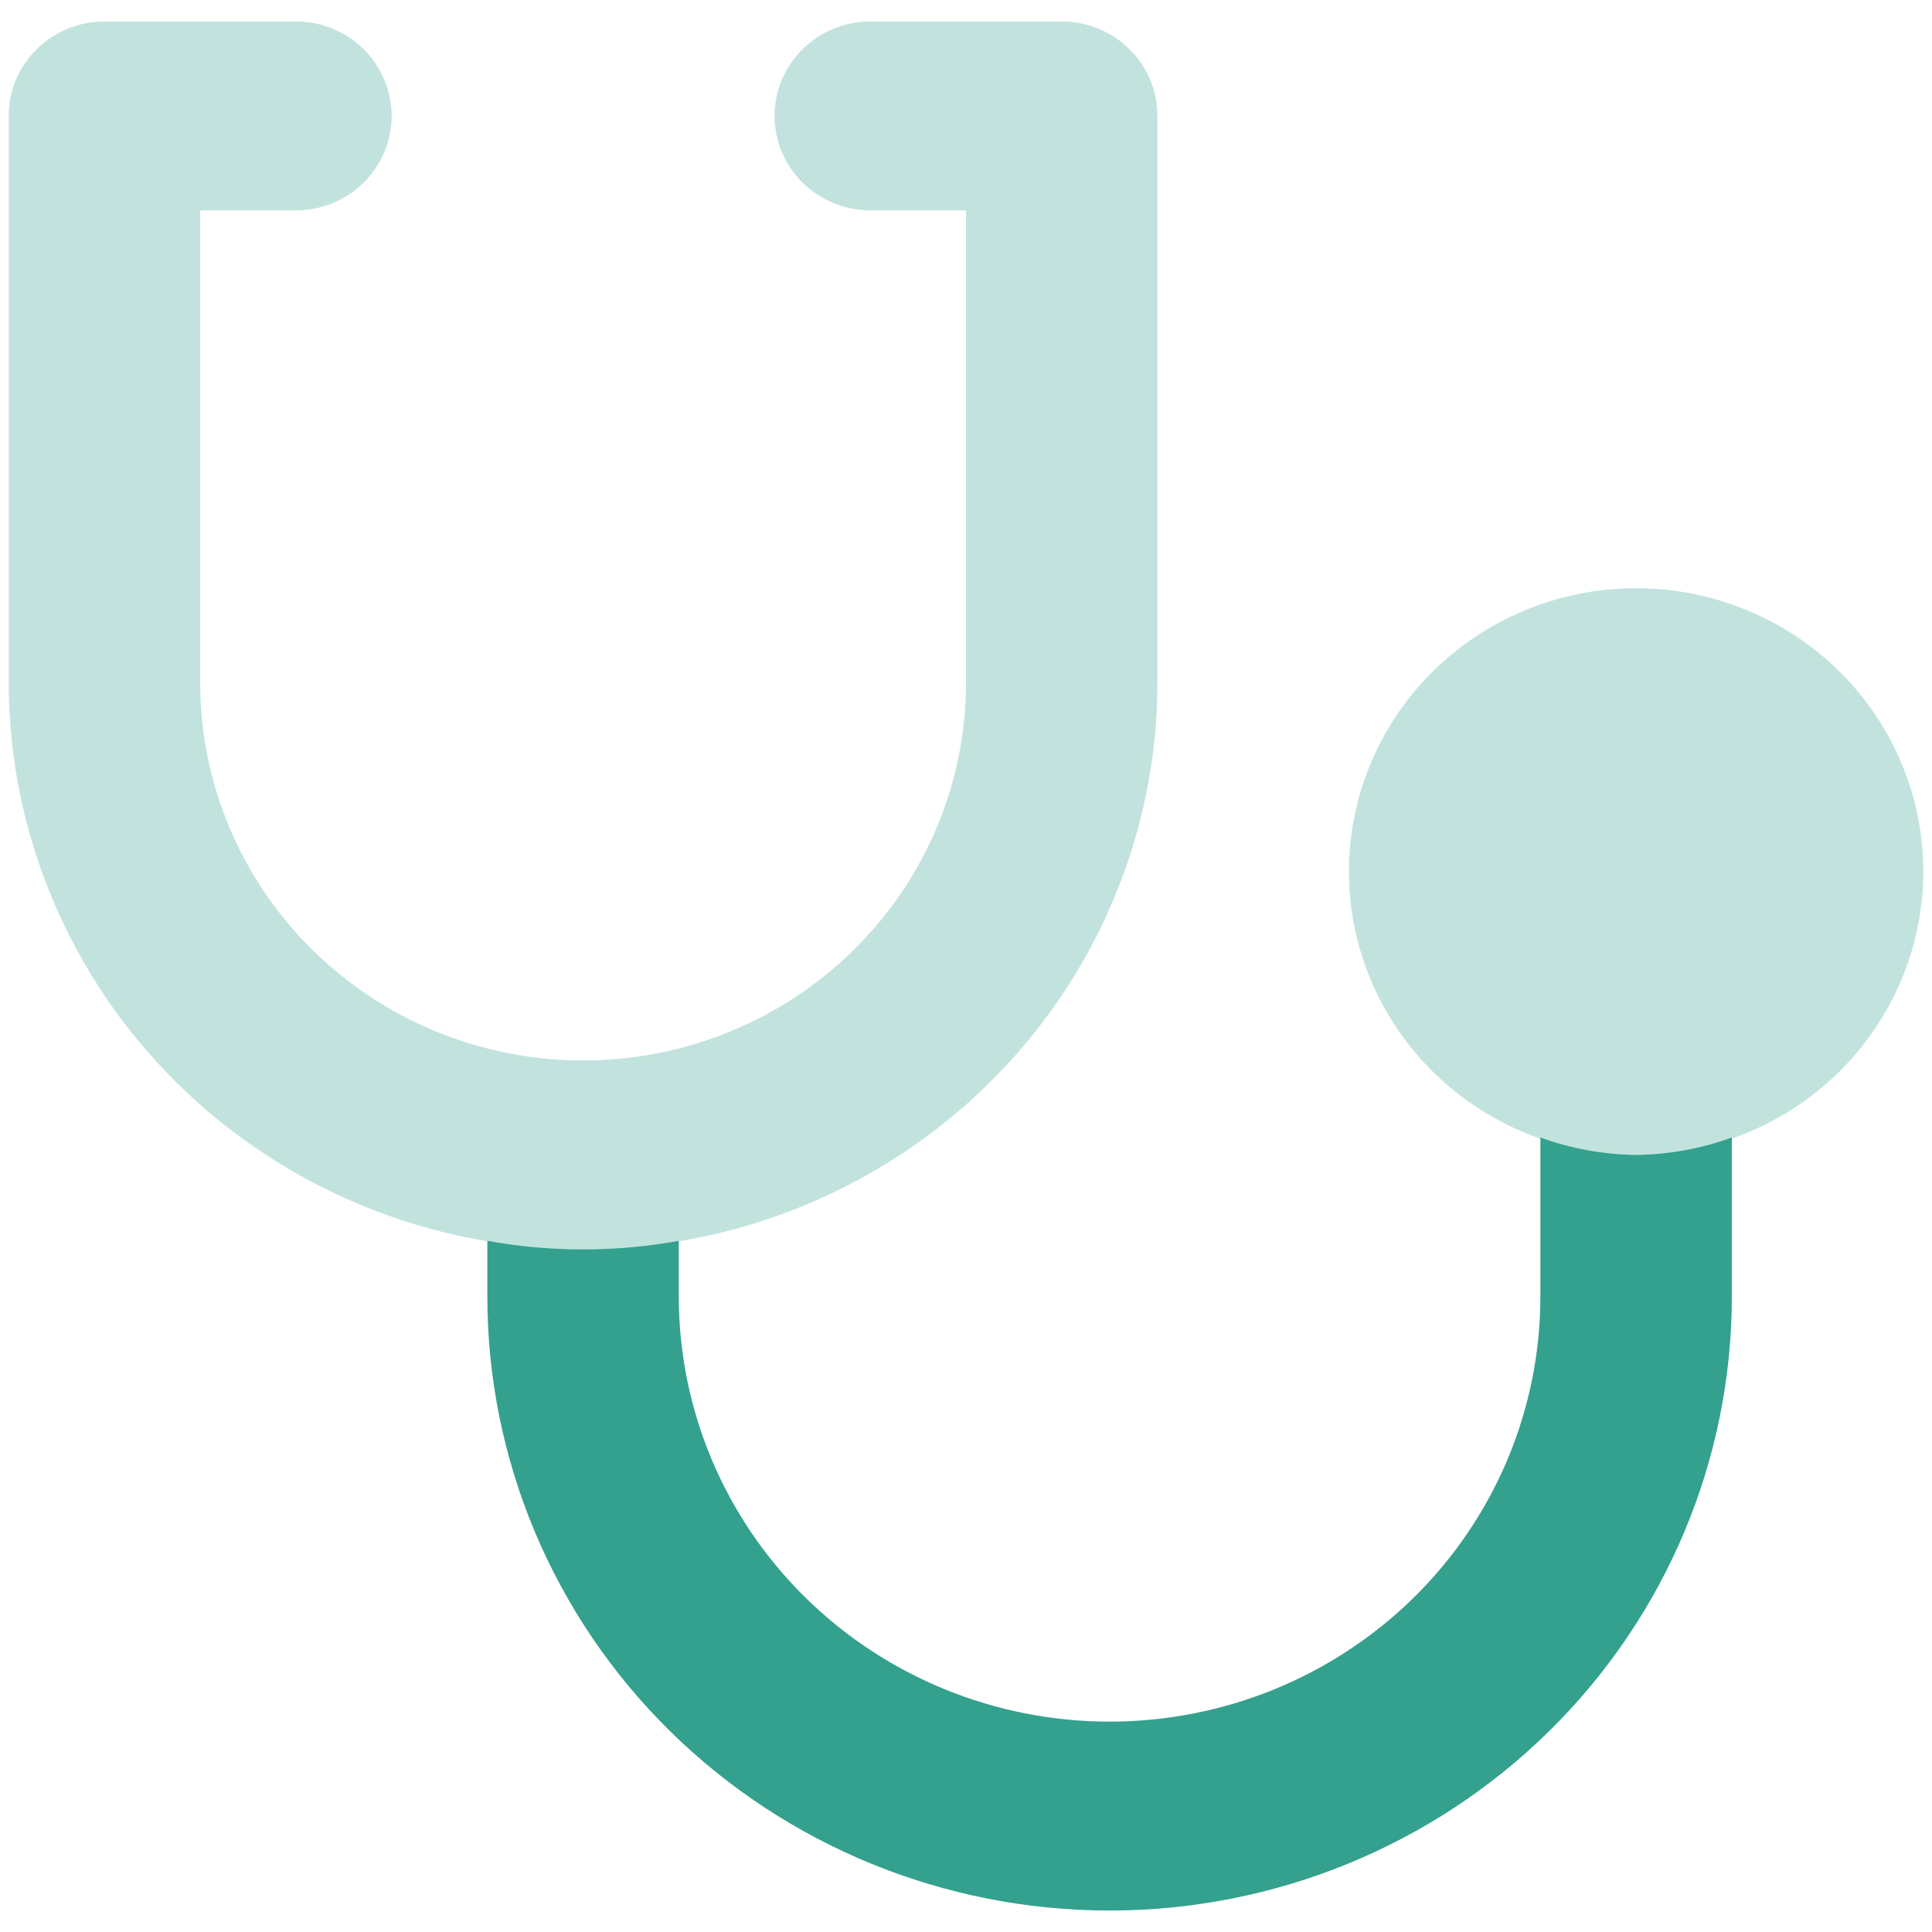
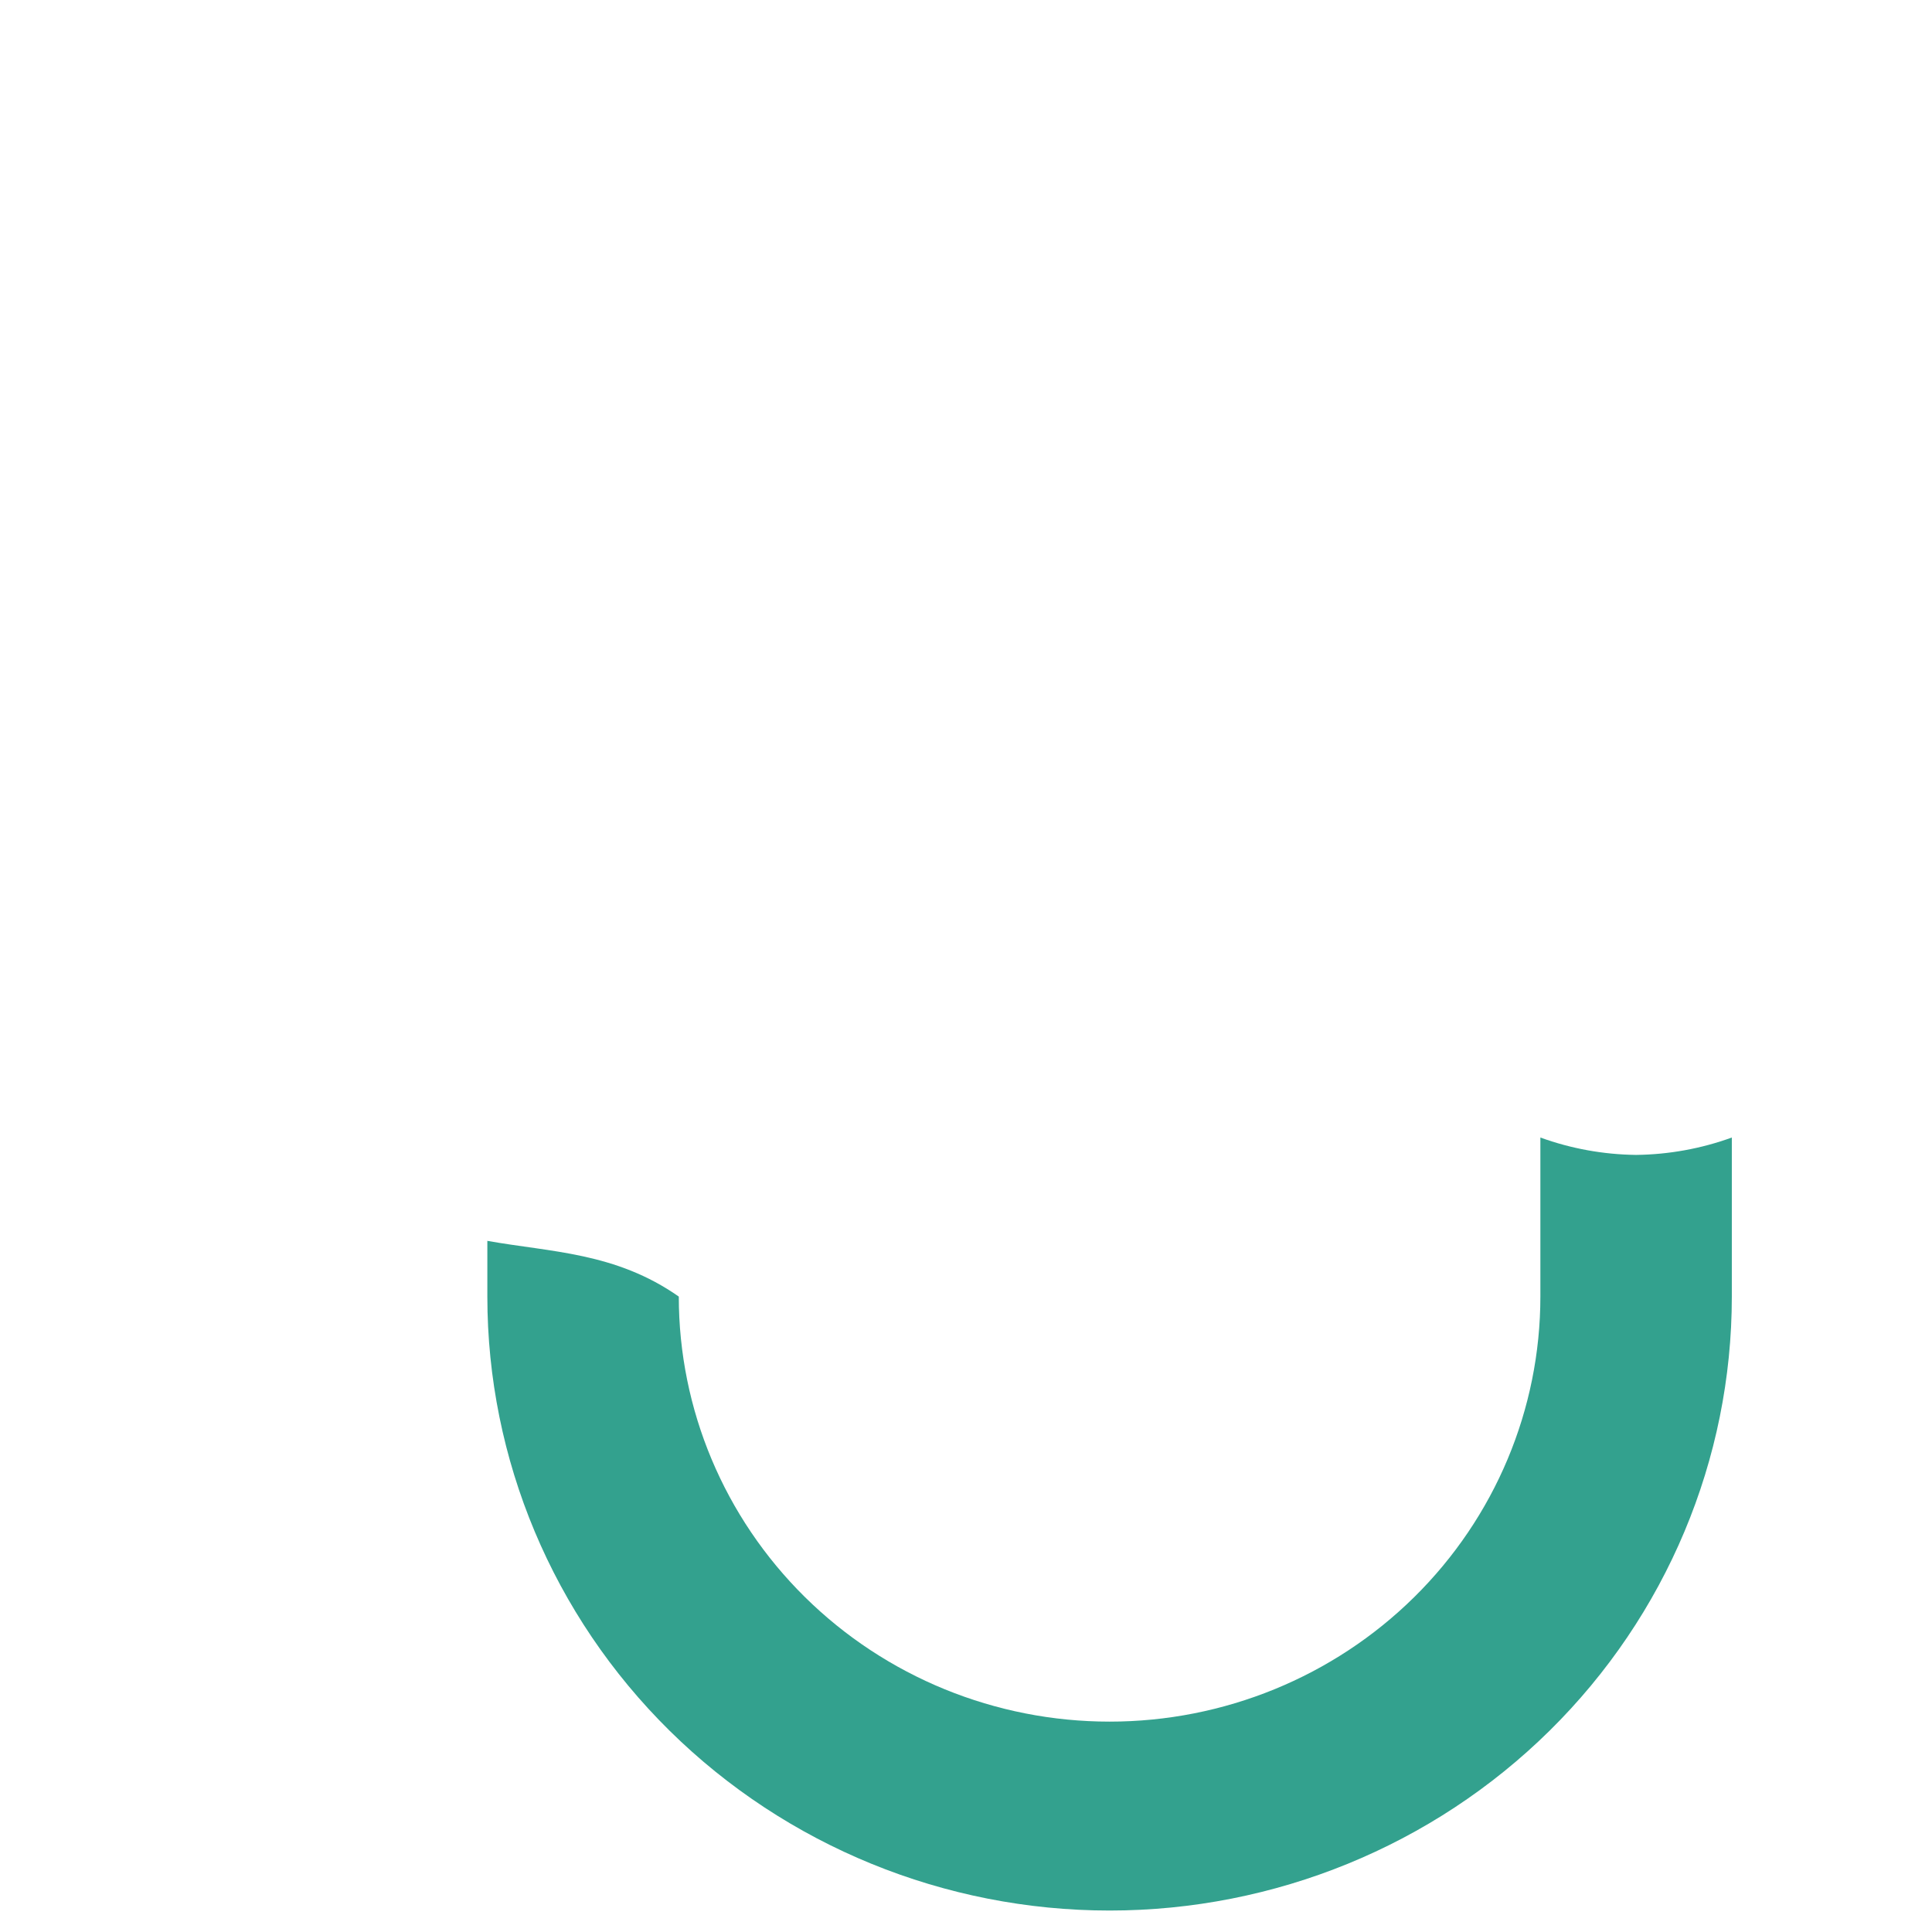
<svg xmlns="http://www.w3.org/2000/svg" width="64" height="64" viewBox="0 0 64 64" fill="none">
-   <path opacity="0.3" d="M54.198 38.258C52.317 38.258 50.477 37.707 48.913 36.676C47.348 35.644 46.129 34.178 45.409 32.463C44.689 30.748 44.5 28.861 44.867 27.04C45.235 25.219 46.141 23.547 47.471 22.234C48.802 20.921 50.497 20.027 52.342 19.665C54.188 19.303 56.1 19.488 57.839 20.199C59.577 20.909 61.063 22.113 62.108 23.656C63.154 25.2 63.712 27.015 63.712 28.871C63.709 31.36 62.706 33.746 60.922 35.506C59.139 37.266 56.721 38.255 54.198 38.258ZM19.315 41.387C14.271 41.381 9.435 39.401 5.868 35.882C2.301 32.362 0.294 27.591 0.288 22.613V3.84C0.288 3.01 0.622 2.214 1.217 1.628C1.812 1.041 2.618 0.711 3.459 0.711H9.802C10.643 0.711 11.45 1.041 12.044 1.628C12.639 2.214 12.973 3.01 12.973 3.84C12.973 4.67 12.639 5.466 12.044 6.052C11.45 6.639 10.643 6.969 9.802 6.969H6.631V22.613C6.631 25.933 7.967 29.116 10.346 31.463C12.725 33.81 15.951 35.129 19.315 35.129C22.68 35.129 25.906 33.81 28.285 31.463C30.664 29.116 32 25.933 32 22.613V6.969H28.829C27.988 6.969 27.181 6.639 26.587 6.052C25.992 5.466 25.658 4.67 25.658 3.84C25.658 3.01 25.992 2.214 26.587 1.628C27.181 1.041 27.988 0.711 28.829 0.711H35.171C36.012 0.711 36.819 1.041 37.414 1.628C38.008 2.214 38.342 3.01 38.342 3.84V22.613C38.337 27.591 36.33 32.362 32.763 35.882C29.196 39.401 24.36 41.381 19.315 41.387Z" fill="#33A18E" />
-   <path d="M54.198 38.258C53.116 38.245 52.043 38.051 51.027 37.682V42.951C51.027 46.685 49.524 50.267 46.847 52.907C44.171 55.548 40.541 57.031 36.757 57.031C32.972 57.031 29.342 55.548 26.666 52.907C23.99 50.267 22.486 46.685 22.486 42.951V41.105C20.39 41.481 18.241 41.481 16.144 41.105V42.951C16.144 48.345 18.316 53.518 22.181 57.332C26.047 61.146 31.29 63.289 36.757 63.289C42.224 63.289 47.467 61.146 51.332 57.332C55.198 53.518 57.369 48.345 57.369 42.951V37.682C56.353 38.051 55.281 38.245 54.198 38.258Z" fill="#33A18E" />
+   <path d="M54.198 38.258C53.116 38.245 52.043 38.051 51.027 37.682V42.951C51.027 46.685 49.524 50.267 46.847 52.907C44.171 55.548 40.541 57.031 36.757 57.031C32.972 57.031 29.342 55.548 26.666 52.907C23.99 50.267 22.486 46.685 22.486 42.951C20.39 41.481 18.241 41.481 16.144 41.105V42.951C16.144 48.345 18.316 53.518 22.181 57.332C26.047 61.146 31.29 63.289 36.757 63.289C42.224 63.289 47.467 61.146 51.332 57.332C55.198 53.518 57.369 48.345 57.369 42.951V37.682C56.353 38.051 55.281 38.245 54.198 38.258Z" fill="#33A18E" />
</svg>